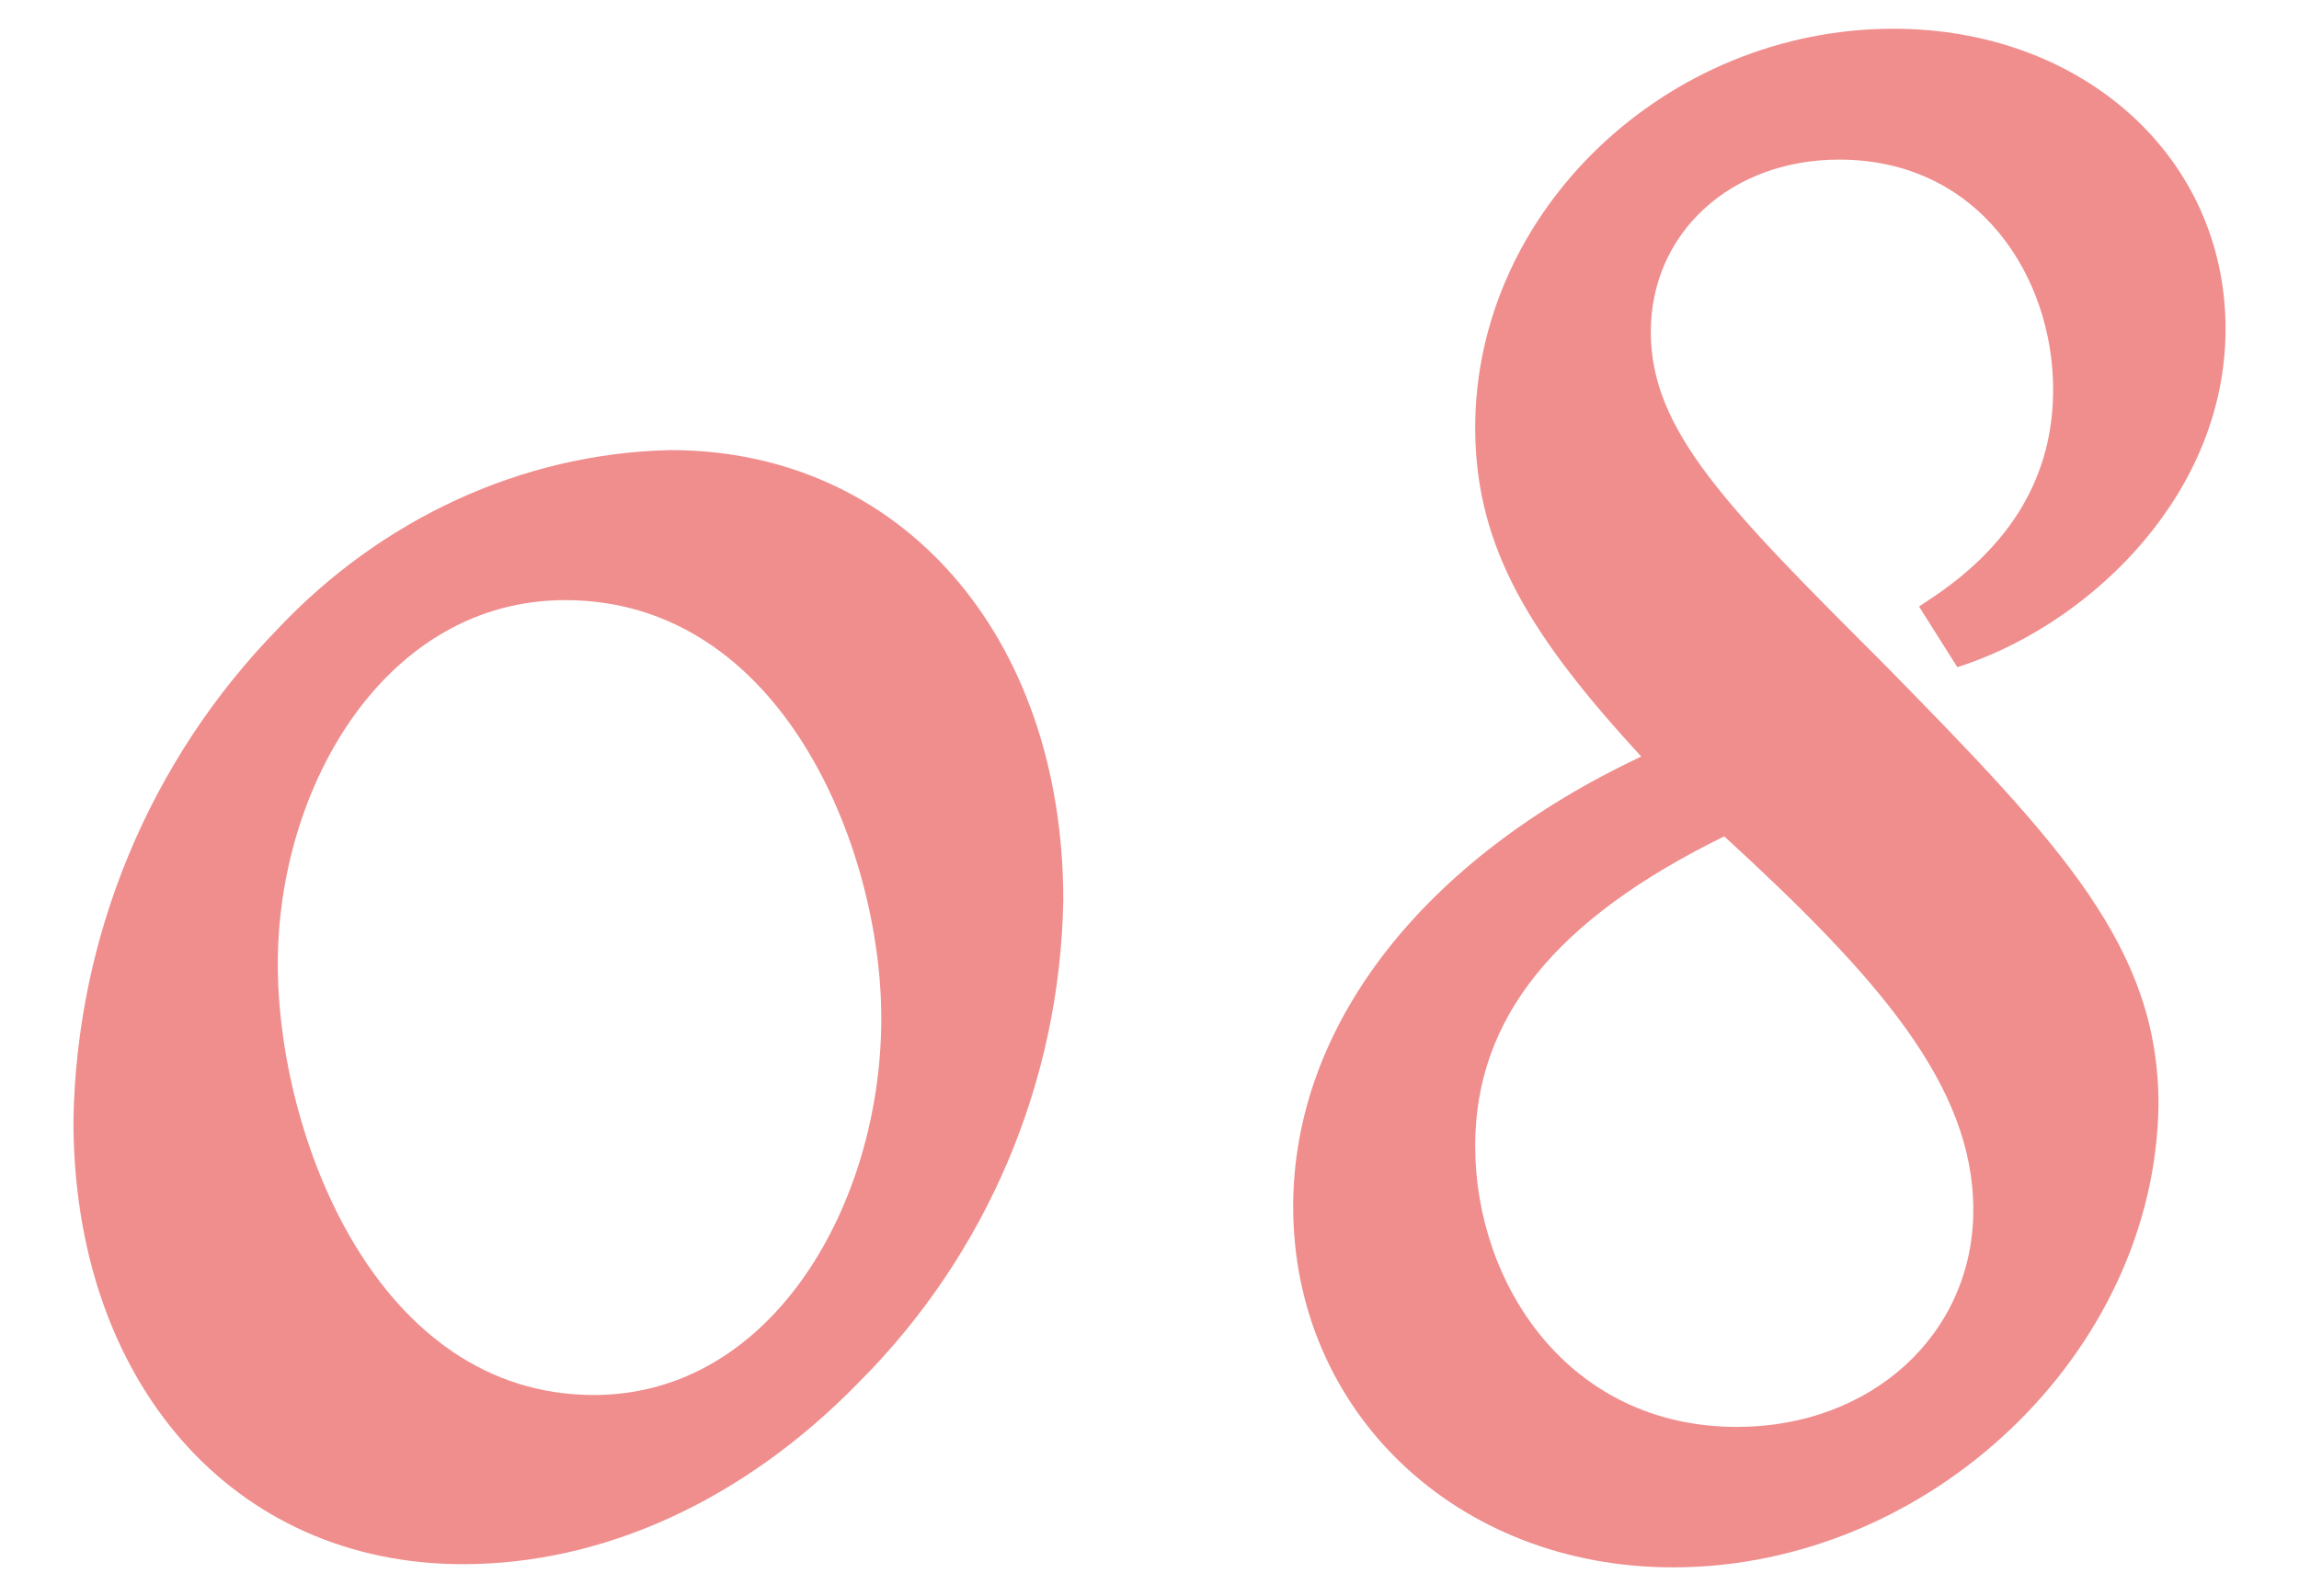
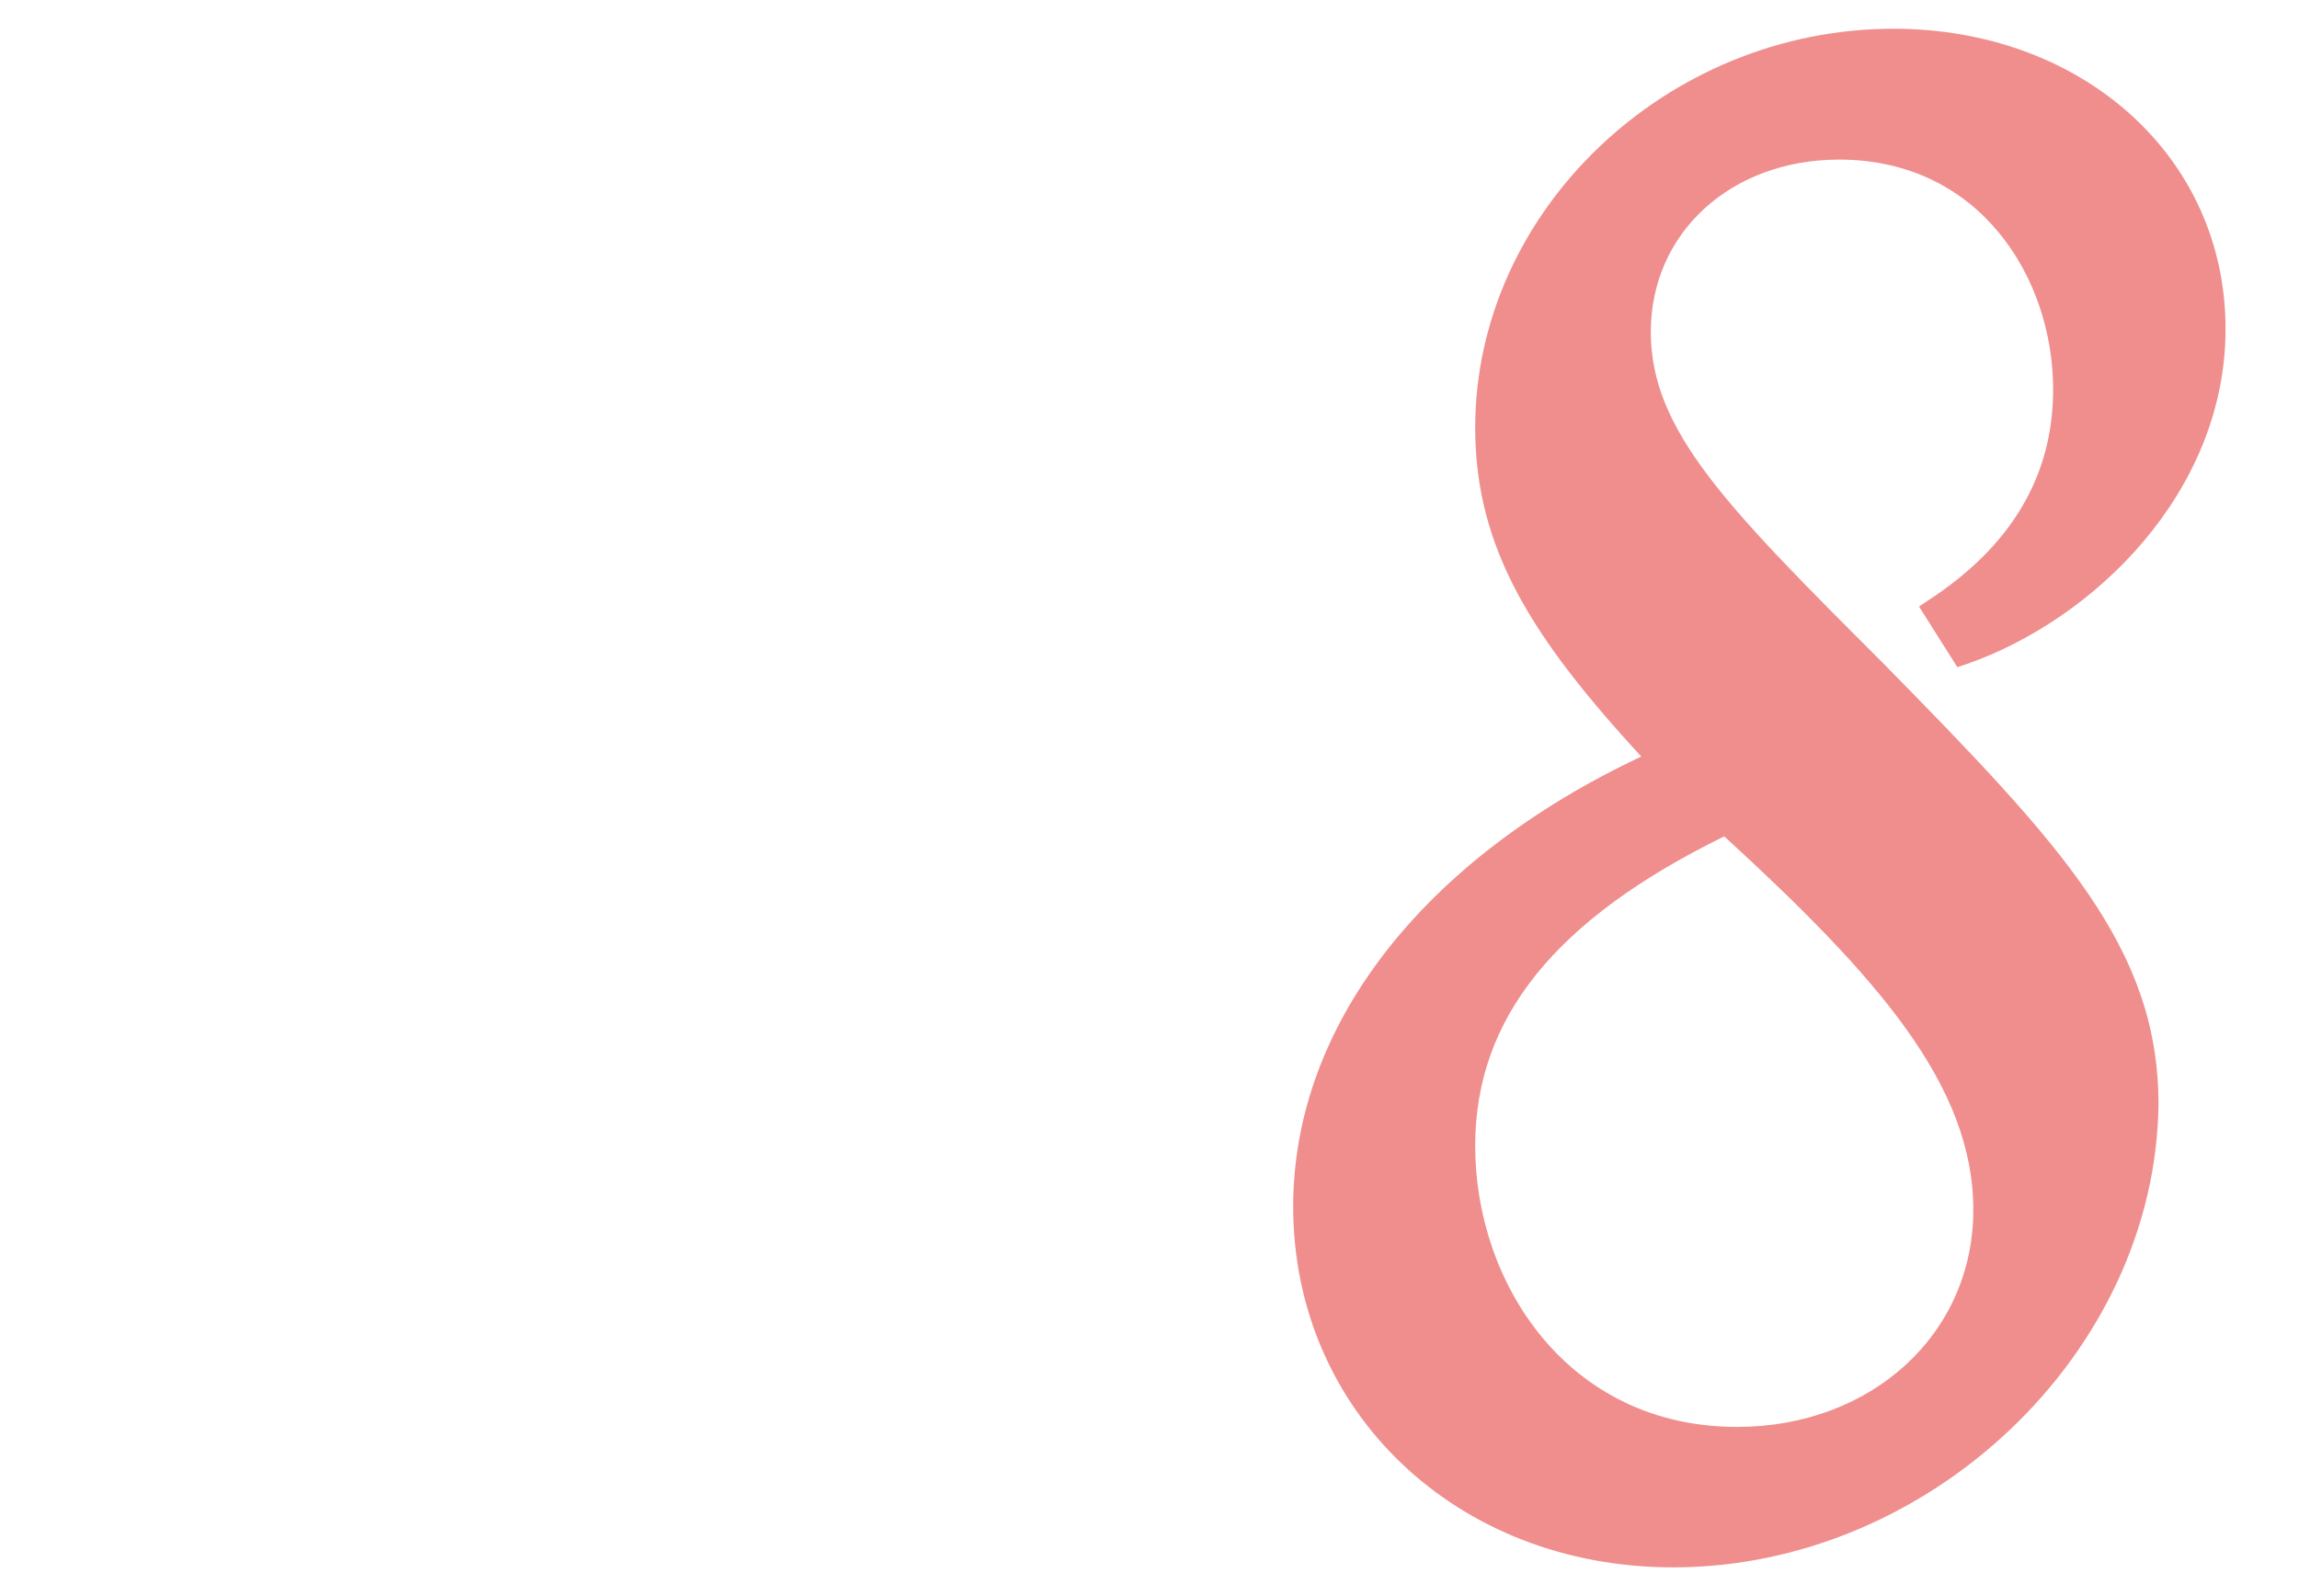
<svg xmlns="http://www.w3.org/2000/svg" version="1.1" id="レイヤー_1" x="0px" y="0px" viewBox="0 0 72 50" style="enable-background:new 0 0 72 50;" xml:space="preserve">
  <style type="text/css">
	.st0{fill:#F08E8E;}
</style>
  <g id="レイヤー_2_1_">
    <g id="レイヤー_1-2">
-       <path class="st0" d="M14.5,49C7.3,49,2.3,43.3,2.3,35.1c0.1-5.8,2.4-11.3,6.4-15.4c3.2-3.4,7.6-5.5,12.3-5.6    c7.2,0,12.3,5.8,12.3,14.1c-0.1,5.7-2.4,11.1-6.4,15.1C23.3,47,18.9,49,14.5,49z M17.7,18.8c-5.6,0-9,5.8-9,11.4    c0,5.4,3.1,13.5,9.9,13.5c5.6,0,9-6,9-11.8C27.6,26.6,24.5,18.8,17.7,18.8z" />
      <path class="st0" d="M52.4,49.1c-6.8,0-11.9-4.9-11.9-11.3c0-5.7,4.1-10.9,10.9-14.1c-3.4-3.7-5.2-6.5-5.2-10.3    c0-6.8,6-12.5,13.1-12.5c5.9,0,10.4,4,10.4,9.4c0,5.1-4.1,9.1-8.1,10.5l-0.3,0.1L60.1,19l0.3-0.2c2.6-1.7,3.9-3.9,3.9-6.6    c0-3.5-2.3-7.2-6.7-7.2c-3.4,0-5.9,2.3-5.9,5.4s2.4,5.5,7.3,10.4c5.6,5.7,8.6,8.9,8.6,13.8C67.5,42.4,60.4,49.1,52.4,49.1z     M54,26.2c-5.3,2.6-7.8,5.7-7.8,9.7c0,4.3,2.9,8.8,8.2,8.8c4.2,0,7.4-2.9,7.4-6.8S58.8,30.6,54,26.2z" />
    </g>
  </g>
</svg>